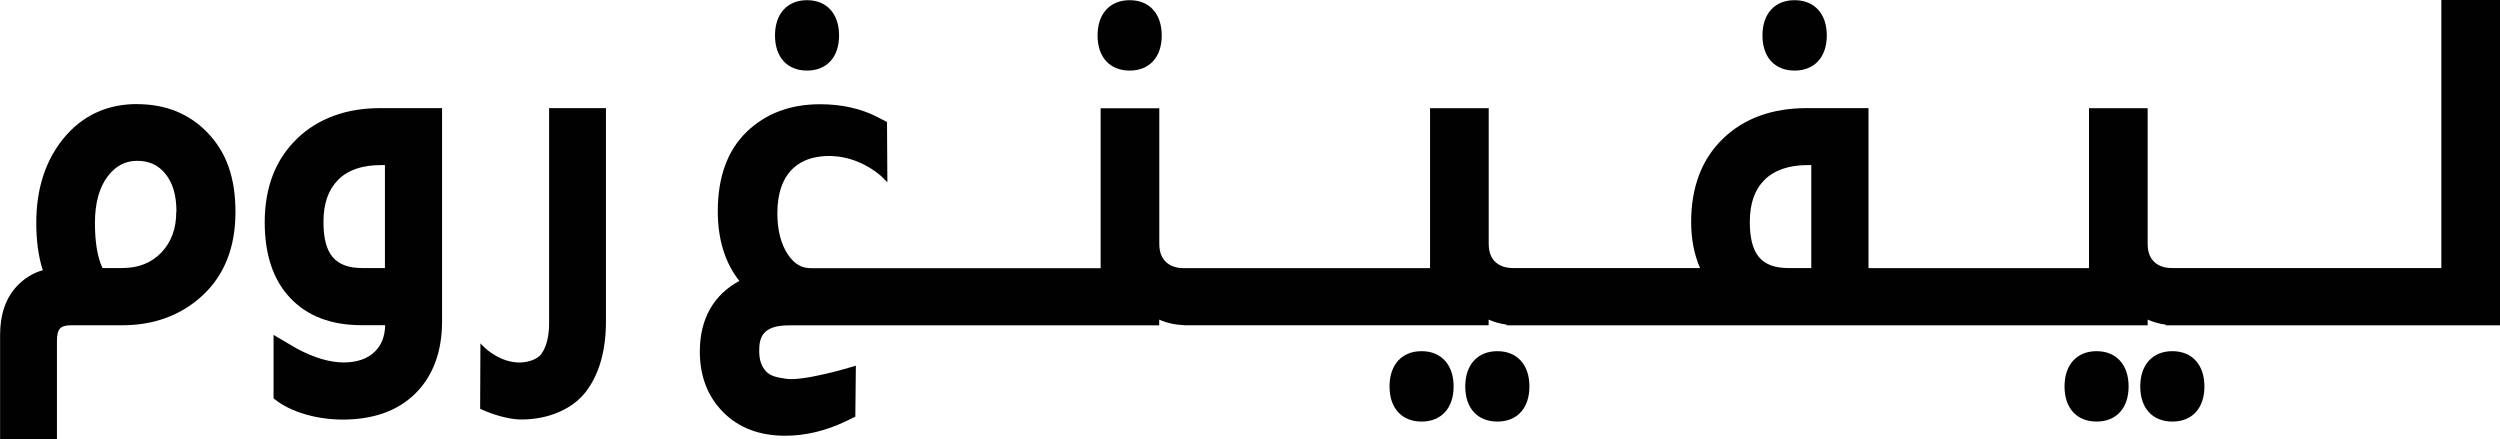
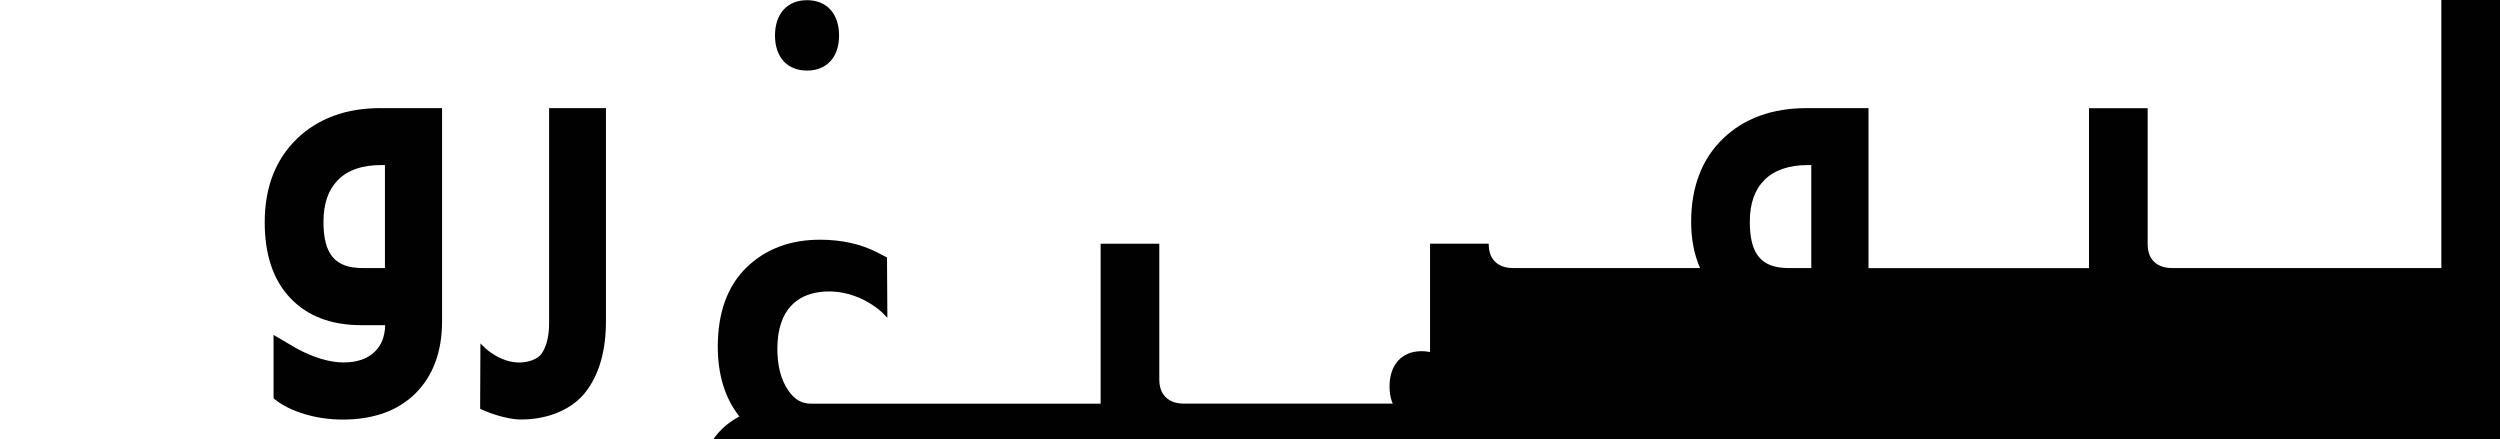
<svg xmlns="http://www.w3.org/2000/svg" id="Layer_1" data-name="Layer 1" viewBox="0 0 277 48.68">
  <defs>
    <style>      .cls-1 {        fill: #010101;        stroke-width: 0px;      }    </style>
  </defs>
-   <path class="cls-1" d="m19.53,23.46c0,1.87-.54,3.34-1.64,4.51-1.11,1.16-2.54,1.73-4.37,1.73h-2.16c-.56-1.16-.84-2.85-.84-5.02s.48-3.92,1.42-5.15c.88-1.15,1.94-1.71,3.26-1.71s2.32.46,3.11,1.42c.84,1.02,1.24,2.4,1.24,4.22m-4.35-11.93c-3.34,0-6.08,1.27-8.15,3.79-2.01,2.45-3.03,5.6-3.03,9.36,0,2,.24,3.76.72,5.26-1.08.3-2.04.89-2.86,1.76-1.24,1.31-1.87,3.14-1.87,5.41v11.59h6.3v-10.93c0-1.32.37-1.73,1.57-1.73h5.65c3.56,0,6.57-1.12,8.93-3.32,2.41-2.24,3.63-5.34,3.63-9.21s-1.02-6.62-3.04-8.75c-2.02-2.14-4.66-3.22-7.85-3.22" />
  <path class="cls-1" d="m42.65,18.29v11.41h-2.5c-3.02,0-4.31-1.53-4.31-5.11,0-2.03.53-3.55,1.61-4.65,1.1-1.11,2.67-1.65,4.81-1.65h.39Zm-9.73-2.93c-2.38,2.28-3.59,5.4-3.59,9.27,0,3.59.95,6.42,2.84,8.4,1.88,1.99,4.53,3,7.85,3h2.66c-.04,1.27-.42,2.24-1.17,2.95-.82.79-1.96,1.18-3.46,1.18s-3.31-.53-5.24-1.58l-2.5-1.47v7.02l.12.1c1.71,1.39,4.6,2.26,7.54,2.26,3.4,0,6.11-.97,8.05-2.89,1.96-1.94,2.96-4.63,2.96-8V11.98h-6.85c-3.78,0-6.88,1.14-9.22,3.38" />
  <path class="cls-1" d="m60.84,35.82c0,1.43-.28,2.56-.83,3.36-.46.67-1.53.95-2.3.98-2.18.1-3.93-1.57-3.95-1.59l-.53-.52-.03,7.24.19.09c.1.05,2.39,1.1,4.39,1.1h.03c2.98-.01,5.63-1.16,7.09-3.06,1.49-1.93,2.24-4.57,2.24-7.83V11.98h-6.3v23.84Z" />
  <path class="cls-1" d="m89.42,7.82c2.19,0,3.55-1.49,3.55-3.89S91.61.02,89.42.02s-3.55,1.5-3.55,3.91,1.36,3.89,3.55,3.89" />
-   <path class="cls-1" d="m125.17,7.82c2.19,0,3.55-1.49,3.55-3.89S127.36.02,125.17.02s-3.56,1.5-3.56,3.91,1.36,3.89,3.56,3.89" />
-   <path class="cls-1" d="m198.84,7.82c2.2,0,3.57-1.49,3.57-3.89S201.04.02,198.84.02s-3.56,1.5-3.56,3.91,1.36,3.89,3.56,3.89" />
-   <path class="cls-1" d="m200.69,18.29v11.41h-2.52c-3.01,0-4.29-1.53-4.29-5.11,0-2.04.53-3.56,1.62-4.65,1.09-1.09,2.71-1.65,4.81-1.65h.39ZM270.5,0v29.7h-29.82c-.88,0-1.55-.24-2.03-.72-.47-.47-.69-1.11-.69-1.98v-15.01h-6.5v17.72h-24.43V11.98h-6.85c-3.82,0-6.93,1.13-9.25,3.36-2.36,2.26-3.55,5.38-3.55,9.25,0,1.9.33,3.62.99,5.11h-20.7c-.88,0-1.55-.24-2.03-.72-.47-.47-.69-1.11-.69-1.98v-15.01h-6.5v17.72h-27.27c-.88,0-1.54-.24-2.03-.72-.47-.47-.7-1.12-.7-1.98v-15.01h-6.5v17.72h-32.05c-1.09,0-1.88-.46-2.59-1.51-.79-1.17-1.18-2.72-1.18-4.6.02-4.56,2.46-5.91,4.5-6.23,4.2-.66,7.12,2.24,7.15,2.27l.54.55-.04-6.68-1.04-.54c-1.83-.95-3.98-1.43-6.39-1.43-3.29,0-6.02,1.03-8.12,3.06-2.13,2.06-3.2,5.02-3.2,8.79,0,3.12.8,5.72,2.39,7.73-2.87,1.54-4.38,4.23-4.38,7.82,0,2.74.88,5.02,2.62,6.75,1.72,1.72,4.02,2.58,6.85,2.58,2.23,0,4.48-.54,6.7-1.6l1.06-.51.06-5.65-.41.12c-.05.02-5.38,1.63-7.32,1.33-1.05-.16-1.72-.29-2.21-.81-.52-.55-.77-1.29-.77-2.26,0-1.38.25-2.85,3.27-2.85h41.05v-.64c.81.37,1.75.58,2.83.63h33.67s0-.63,0-.63c.59.27,1.26.46,2,.56v.08h71.02v-.64c.59.27,1.26.46,2,.56v.08h37.05V0h-6.5Z" />
+   <path class="cls-1" d="m200.69,18.29v11.41h-2.52c-3.01,0-4.29-1.53-4.29-5.11,0-2.04.53-3.56,1.62-4.65,1.09-1.09,2.71-1.65,4.81-1.65h.39ZM270.5,0v29.7h-29.82c-.88,0-1.55-.24-2.03-.72-.47-.47-.69-1.11-.69-1.98v-15.01h-6.5v17.72h-24.43V11.98h-6.85c-3.82,0-6.93,1.13-9.25,3.36-2.36,2.26-3.55,5.38-3.55,9.25,0,1.9.33,3.62.99,5.11h-20.7c-.88,0-1.55-.24-2.03-.72-.47-.47-.69-1.11-.69-1.98h-6.5v17.72h-27.27c-.88,0-1.54-.24-2.03-.72-.47-.47-.7-1.12-.7-1.98v-15.01h-6.5v17.72h-32.05c-1.09,0-1.88-.46-2.59-1.51-.79-1.17-1.18-2.72-1.18-4.6.02-4.56,2.46-5.91,4.5-6.23,4.2-.66,7.12,2.24,7.15,2.27l.54.55-.04-6.68-1.04-.54c-1.83-.95-3.98-1.43-6.39-1.43-3.29,0-6.02,1.03-8.12,3.06-2.13,2.06-3.2,5.02-3.2,8.79,0,3.12.8,5.72,2.39,7.73-2.87,1.54-4.38,4.23-4.38,7.82,0,2.74.88,5.02,2.62,6.75,1.72,1.72,4.02,2.58,6.85,2.58,2.23,0,4.48-.54,6.7-1.6l1.06-.51.06-5.65-.41.12c-.05.02-5.38,1.63-7.32,1.33-1.05-.16-1.72-.29-2.21-.81-.52-.55-.77-1.29-.77-2.26,0-1.38.25-2.85,3.27-2.85h41.05v-.64c.81.37,1.75.58,2.83.63h33.67s0-.63,0-.63c.59.27,1.26.46,2,.56v.08h71.02v-.64c.59.27,1.26.46,2,.56v.08h37.05V0h-6.5Z" />
  <path class="cls-1" d="m157.51,38.91c-2.19,0-3.55,1.5-3.55,3.91s1.36,3.89,3.55,3.89,3.55-1.49,3.55-3.89-1.36-3.91-3.55-3.91" />
-   <path class="cls-1" d="m165.91,38.91c-2.19,0-3.56,1.5-3.56,3.91s1.36,3.89,3.56,3.89,3.55-1.49,3.55-3.89-1.36-3.91-3.55-3.91" />
-   <path class="cls-1" d="m232.3,38.91c-2.19,0-3.55,1.5-3.55,3.91s1.36,3.89,3.55,3.89,3.55-1.49,3.55-3.89-1.36-3.91-3.55-3.91" />
  <path class="cls-1" d="m240.7,38.91c-2.19,0-3.56,1.5-3.56,3.91s1.36,3.89,3.56,3.89,3.55-1.49,3.55-3.89-1.36-3.91-3.55-3.91" />
</svg>